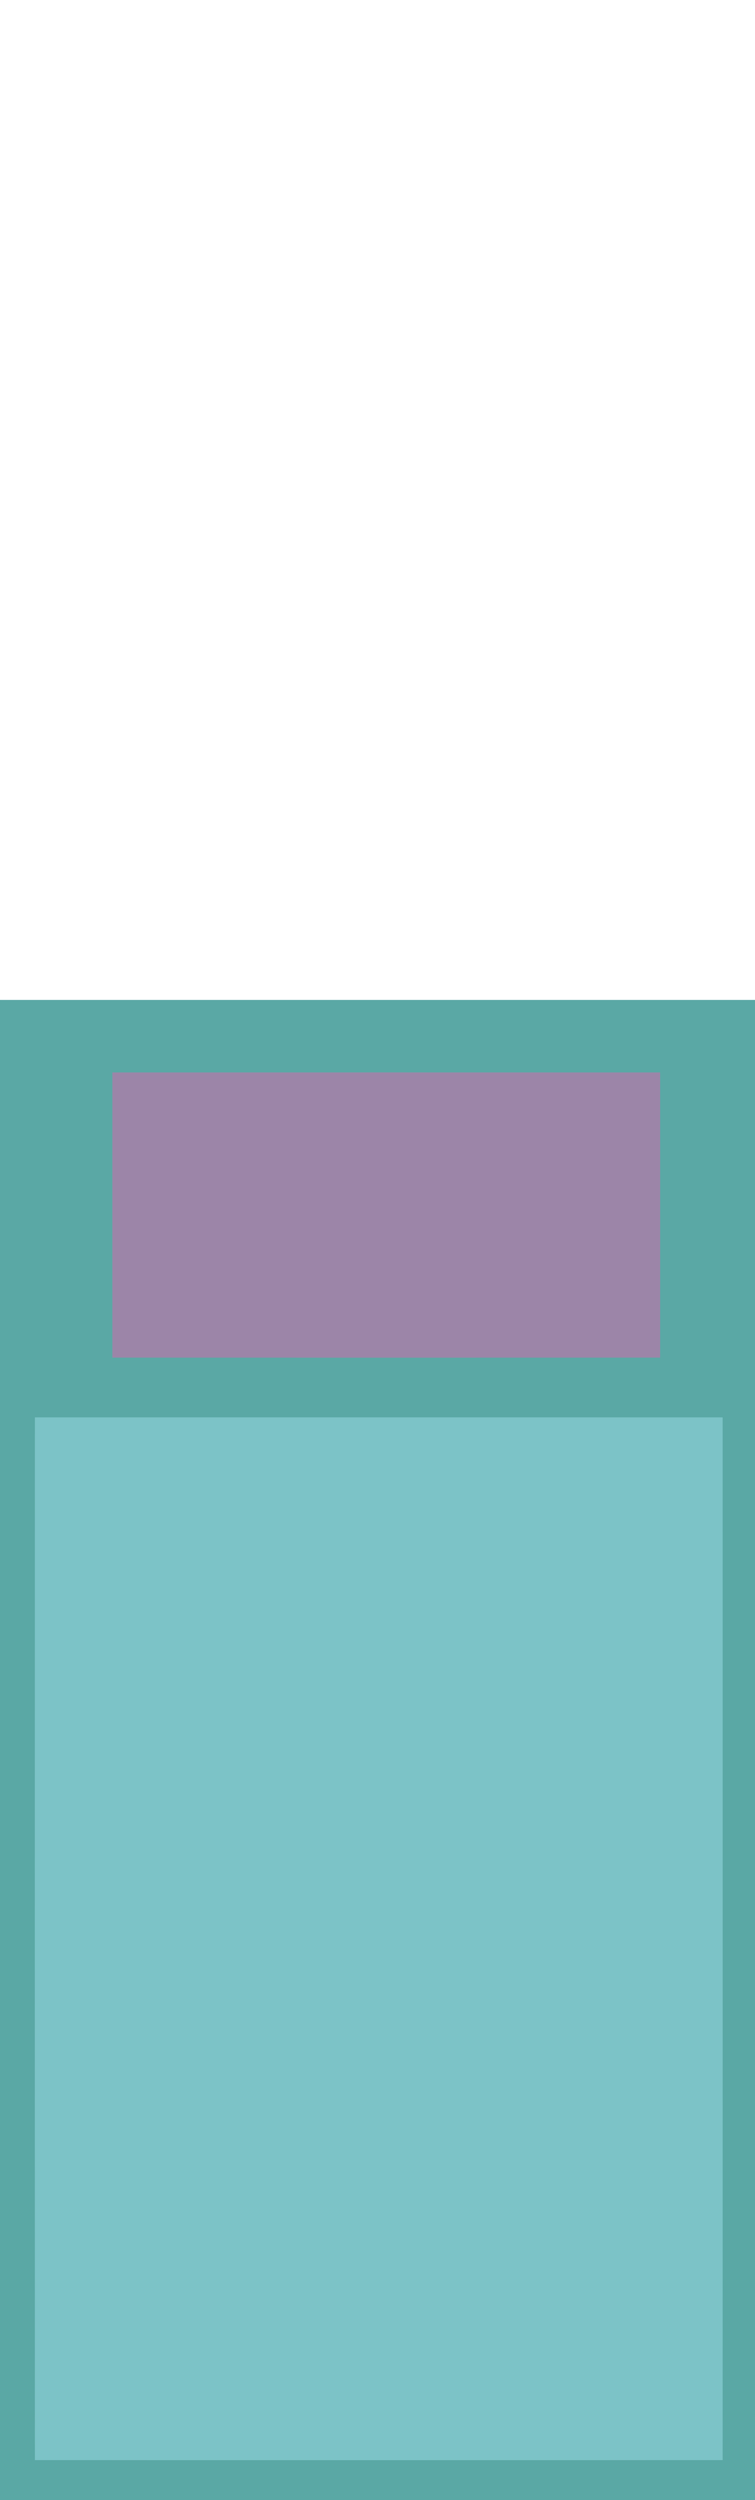
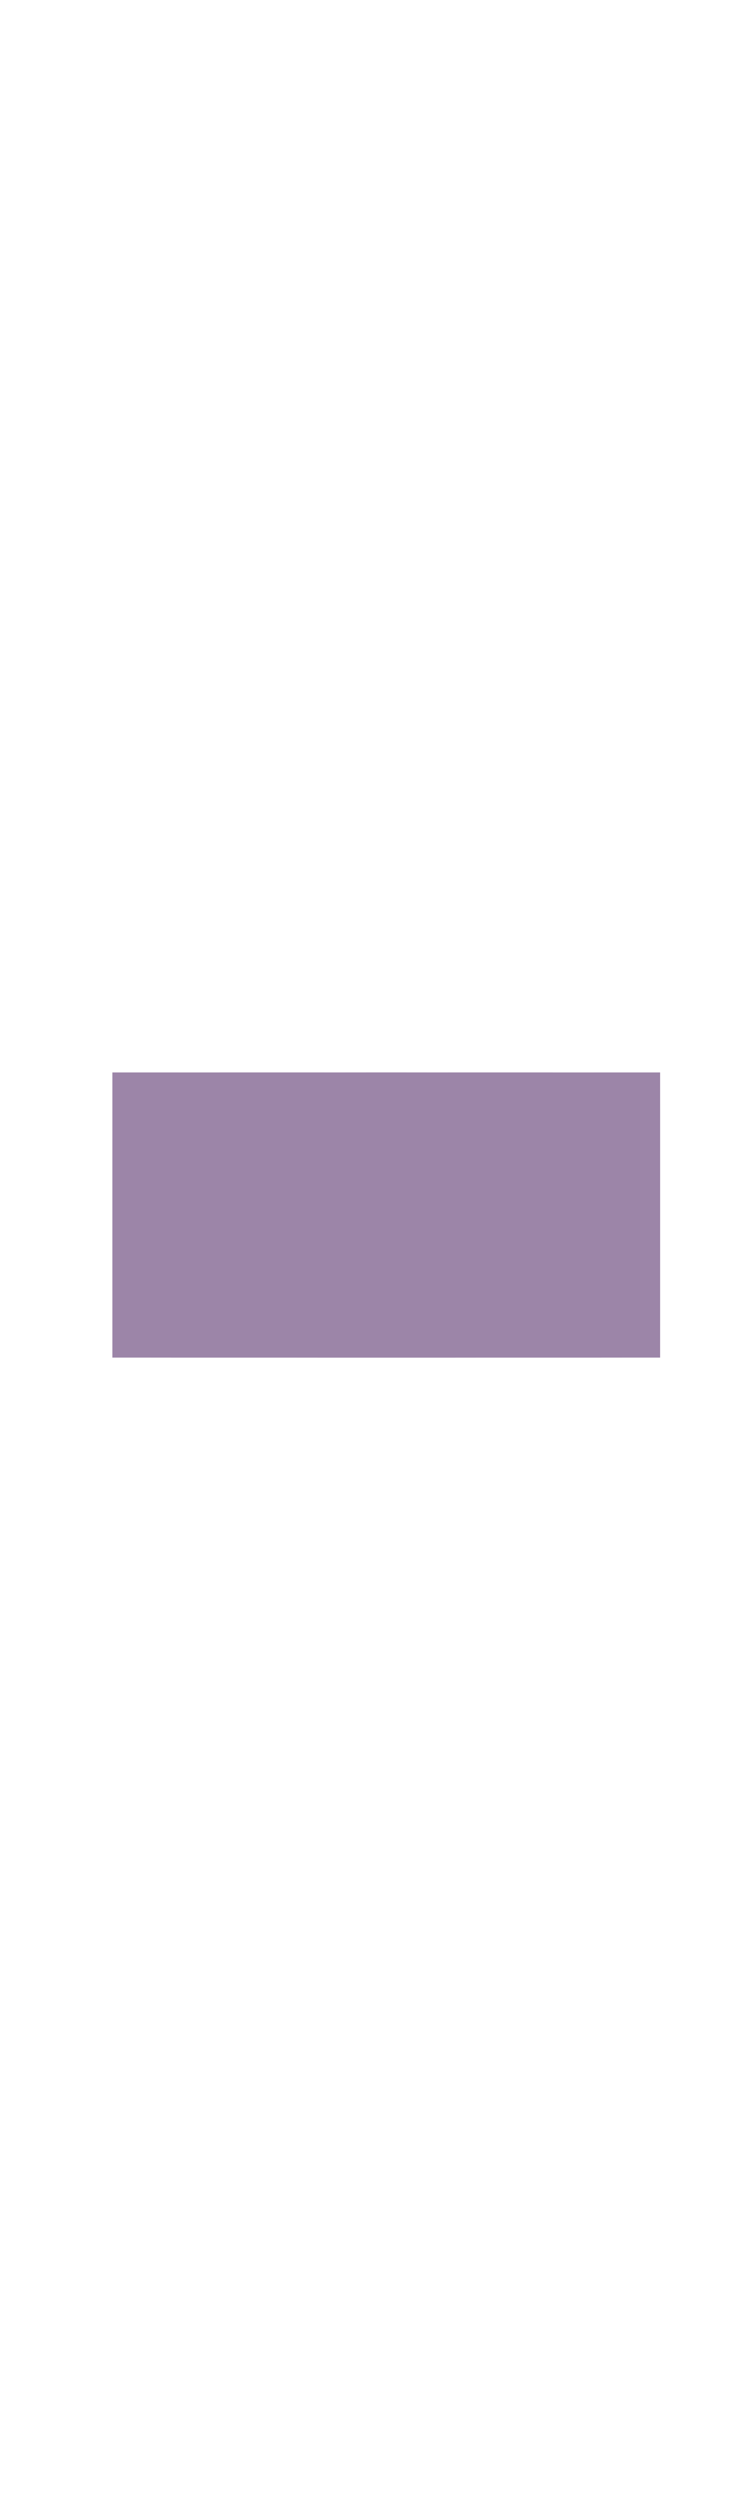
<svg xmlns="http://www.w3.org/2000/svg" width="302pt" height="1000pt" viewBox="0 0 302 1000" version="1.1">
-   <path fill="#5aa8a5" stroke="#5aa8a5" stroke-width="0.094" opacity="1.00" d=" M 0.00 400.00 C 100.67 400.00 201.33 400.00 302.00 400.00 L 302.00 1000.00 L 0.00 1000.00 L 0.00 400.00 M 45.01 429.01 C 44.99 467.00 44.99 505.00 45.01 542.99 C 118.00 543.01 191.00 543.01 263.99 542.99 C 264.01 505.00 264.01 467.00 263.99 429.01 C 191.00 428.99 118.00 428.99 45.01 429.01 M 14.01 567.01 C 13.99 706.00 13.99 844.99 14.01 983.99 C 105.67 984.01 197.33 984.00 288.99 983.99 C 289.01 845.00 289.01 706.01 288.99 567.01 C 197.33 566.99 105.67 567.00 14.01 567.01 Z" />
  <path fill="#9c85a8" stroke="#9c85a8" stroke-width="0.094" opacity="1.00" d=" M 45.01 429.01 C 118.00 428.99 191.00 428.99 263.99 429.01 C 264.01 467.00 264.01 505.00 263.99 542.99 C 191.00 543.01 118.00 543.01 45.01 542.99 C 44.99 505.00 44.99 467.00 45.01 429.01 Z" />
-   <path fill="#7cc3c7" stroke="#7cc3c7" stroke-width="0.094" opacity="1.00" d=" M 14.01 567.01 C 105.67 567.00 197.33 566.99 288.99 567.01 C 289.01 706.01 289.01 845.00 288.99 983.99 C 197.33 984.00 105.67 984.01 14.01 983.99 C 13.99 844.99 13.99 706.00 14.01 567.01 Z" />
</svg>